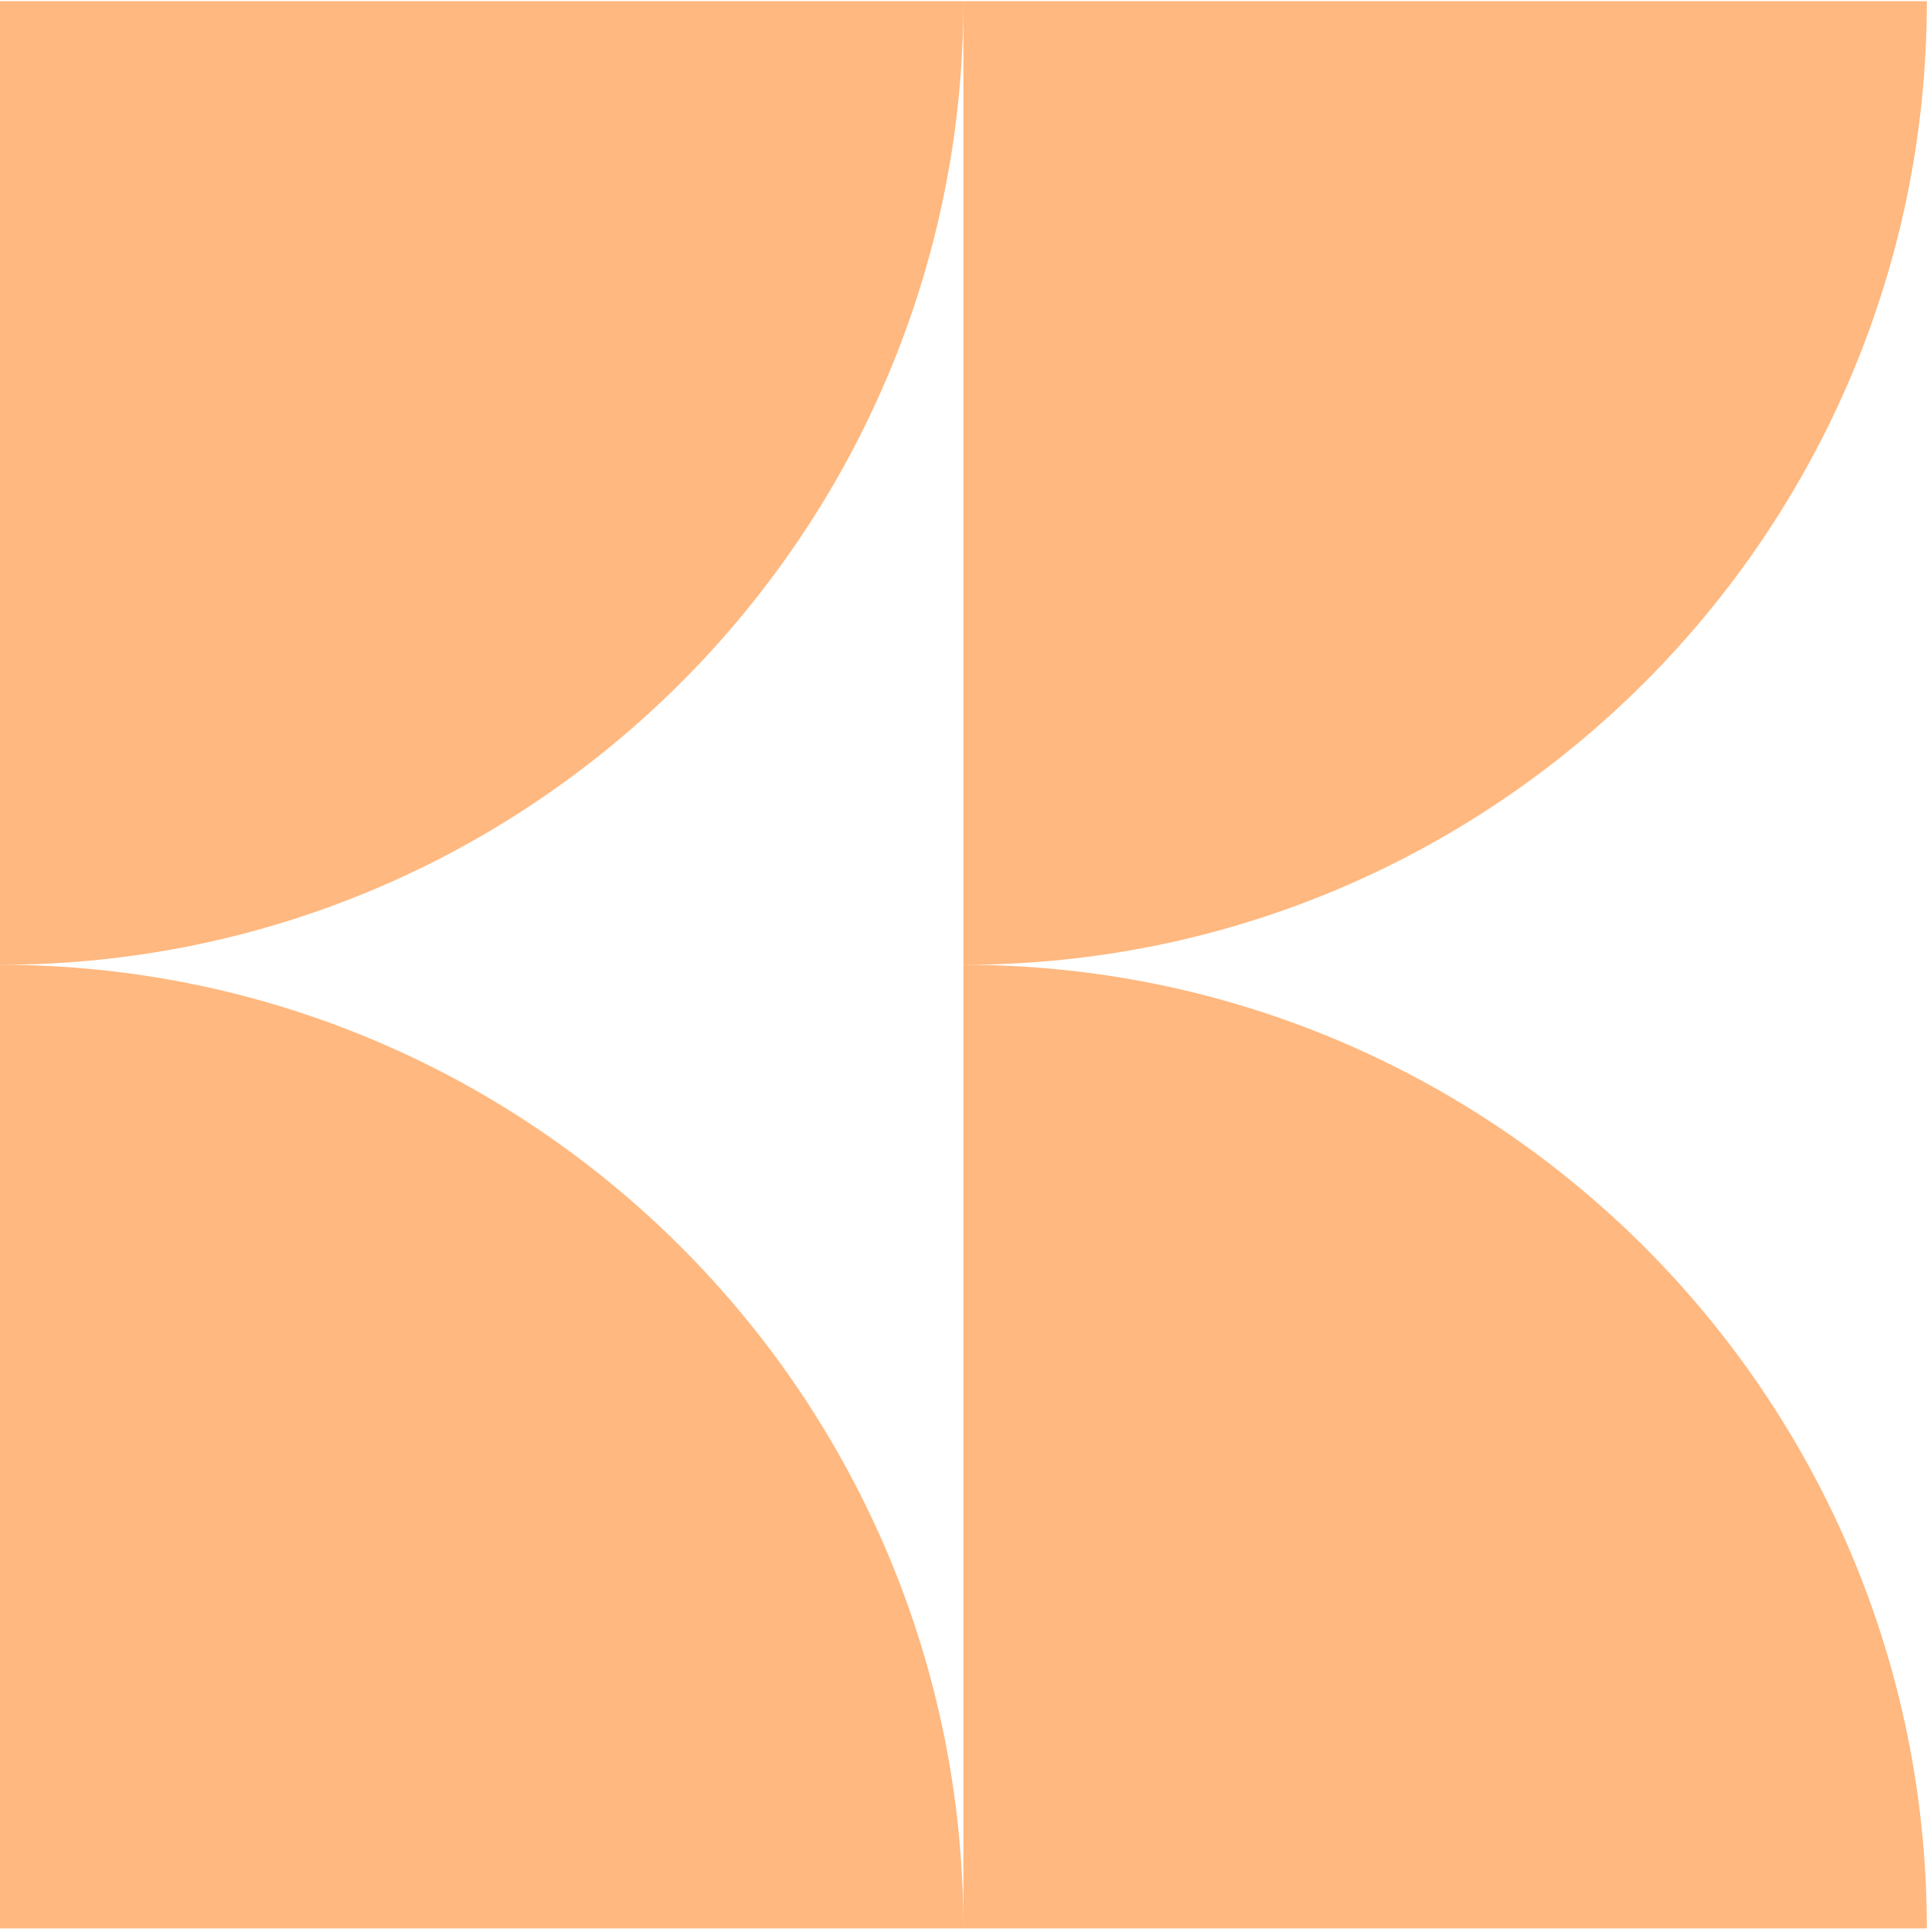
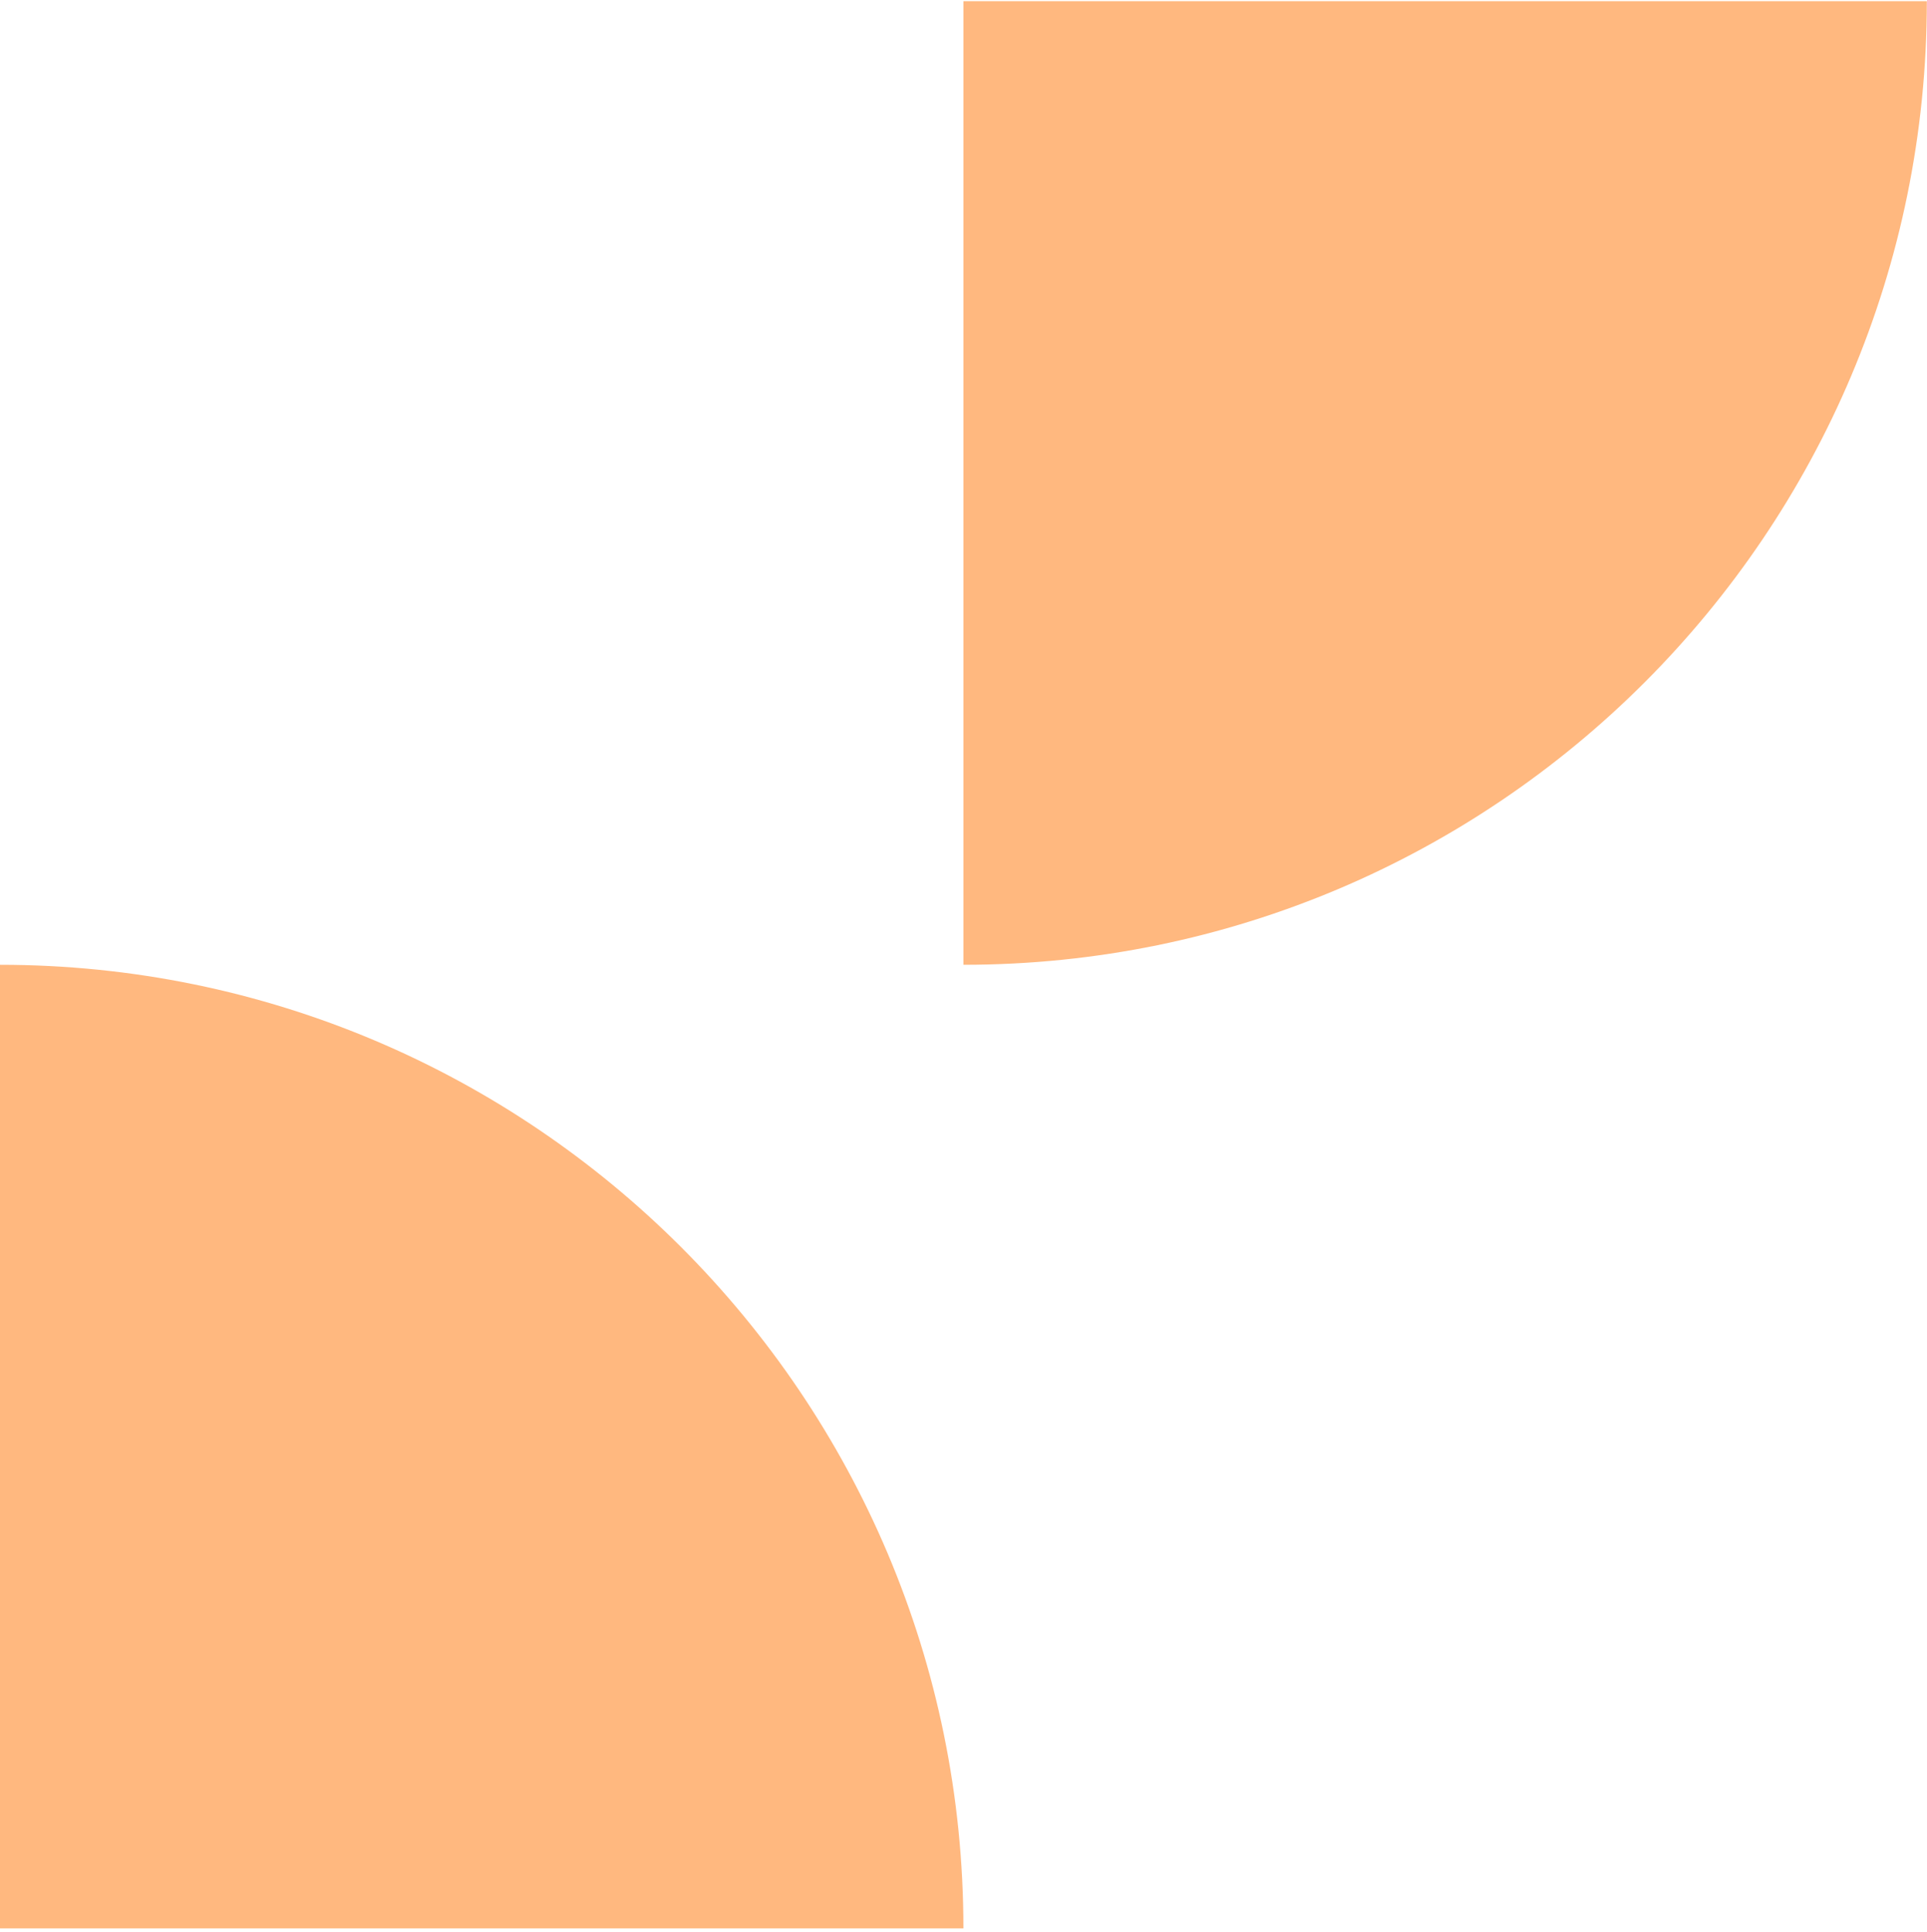
<svg xmlns="http://www.w3.org/2000/svg" width="399" height="400" viewBox="0 0 399 400" fill="none">
  <path d="M398.967 0.243C398.967 110.358 309.599 199.727 199.484 199.727L199.484 0.243L398.967 0.243Z" fill="#FF7300" fill-opacity="0.5" />
-   <path d="M199.483 399.21L199.483 199.726C309.598 199.726 398.967 289.095 398.967 399.21L199.483 399.21Z" fill="#FF7300" fill-opacity="0.5" />
-   <path d="M-0 399.211L-0 199.728C110.115 199.728 199.483 289.096 199.483 399.211L-0 399.211Z" fill="#FF7300" fill-opacity="0.5" />
-   <path d="M199.483 0.244C199.483 110.359 110.115 199.727 -0 199.727L-0 0.244L199.483 0.244Z" fill="#FF7300" fill-opacity="0.5" />
+   <path d="M-0 399.211L-0 199.728C110.115 199.728 199.483 289.096 199.483 399.211Z" fill="#FF7300" fill-opacity="0.5" />
</svg>